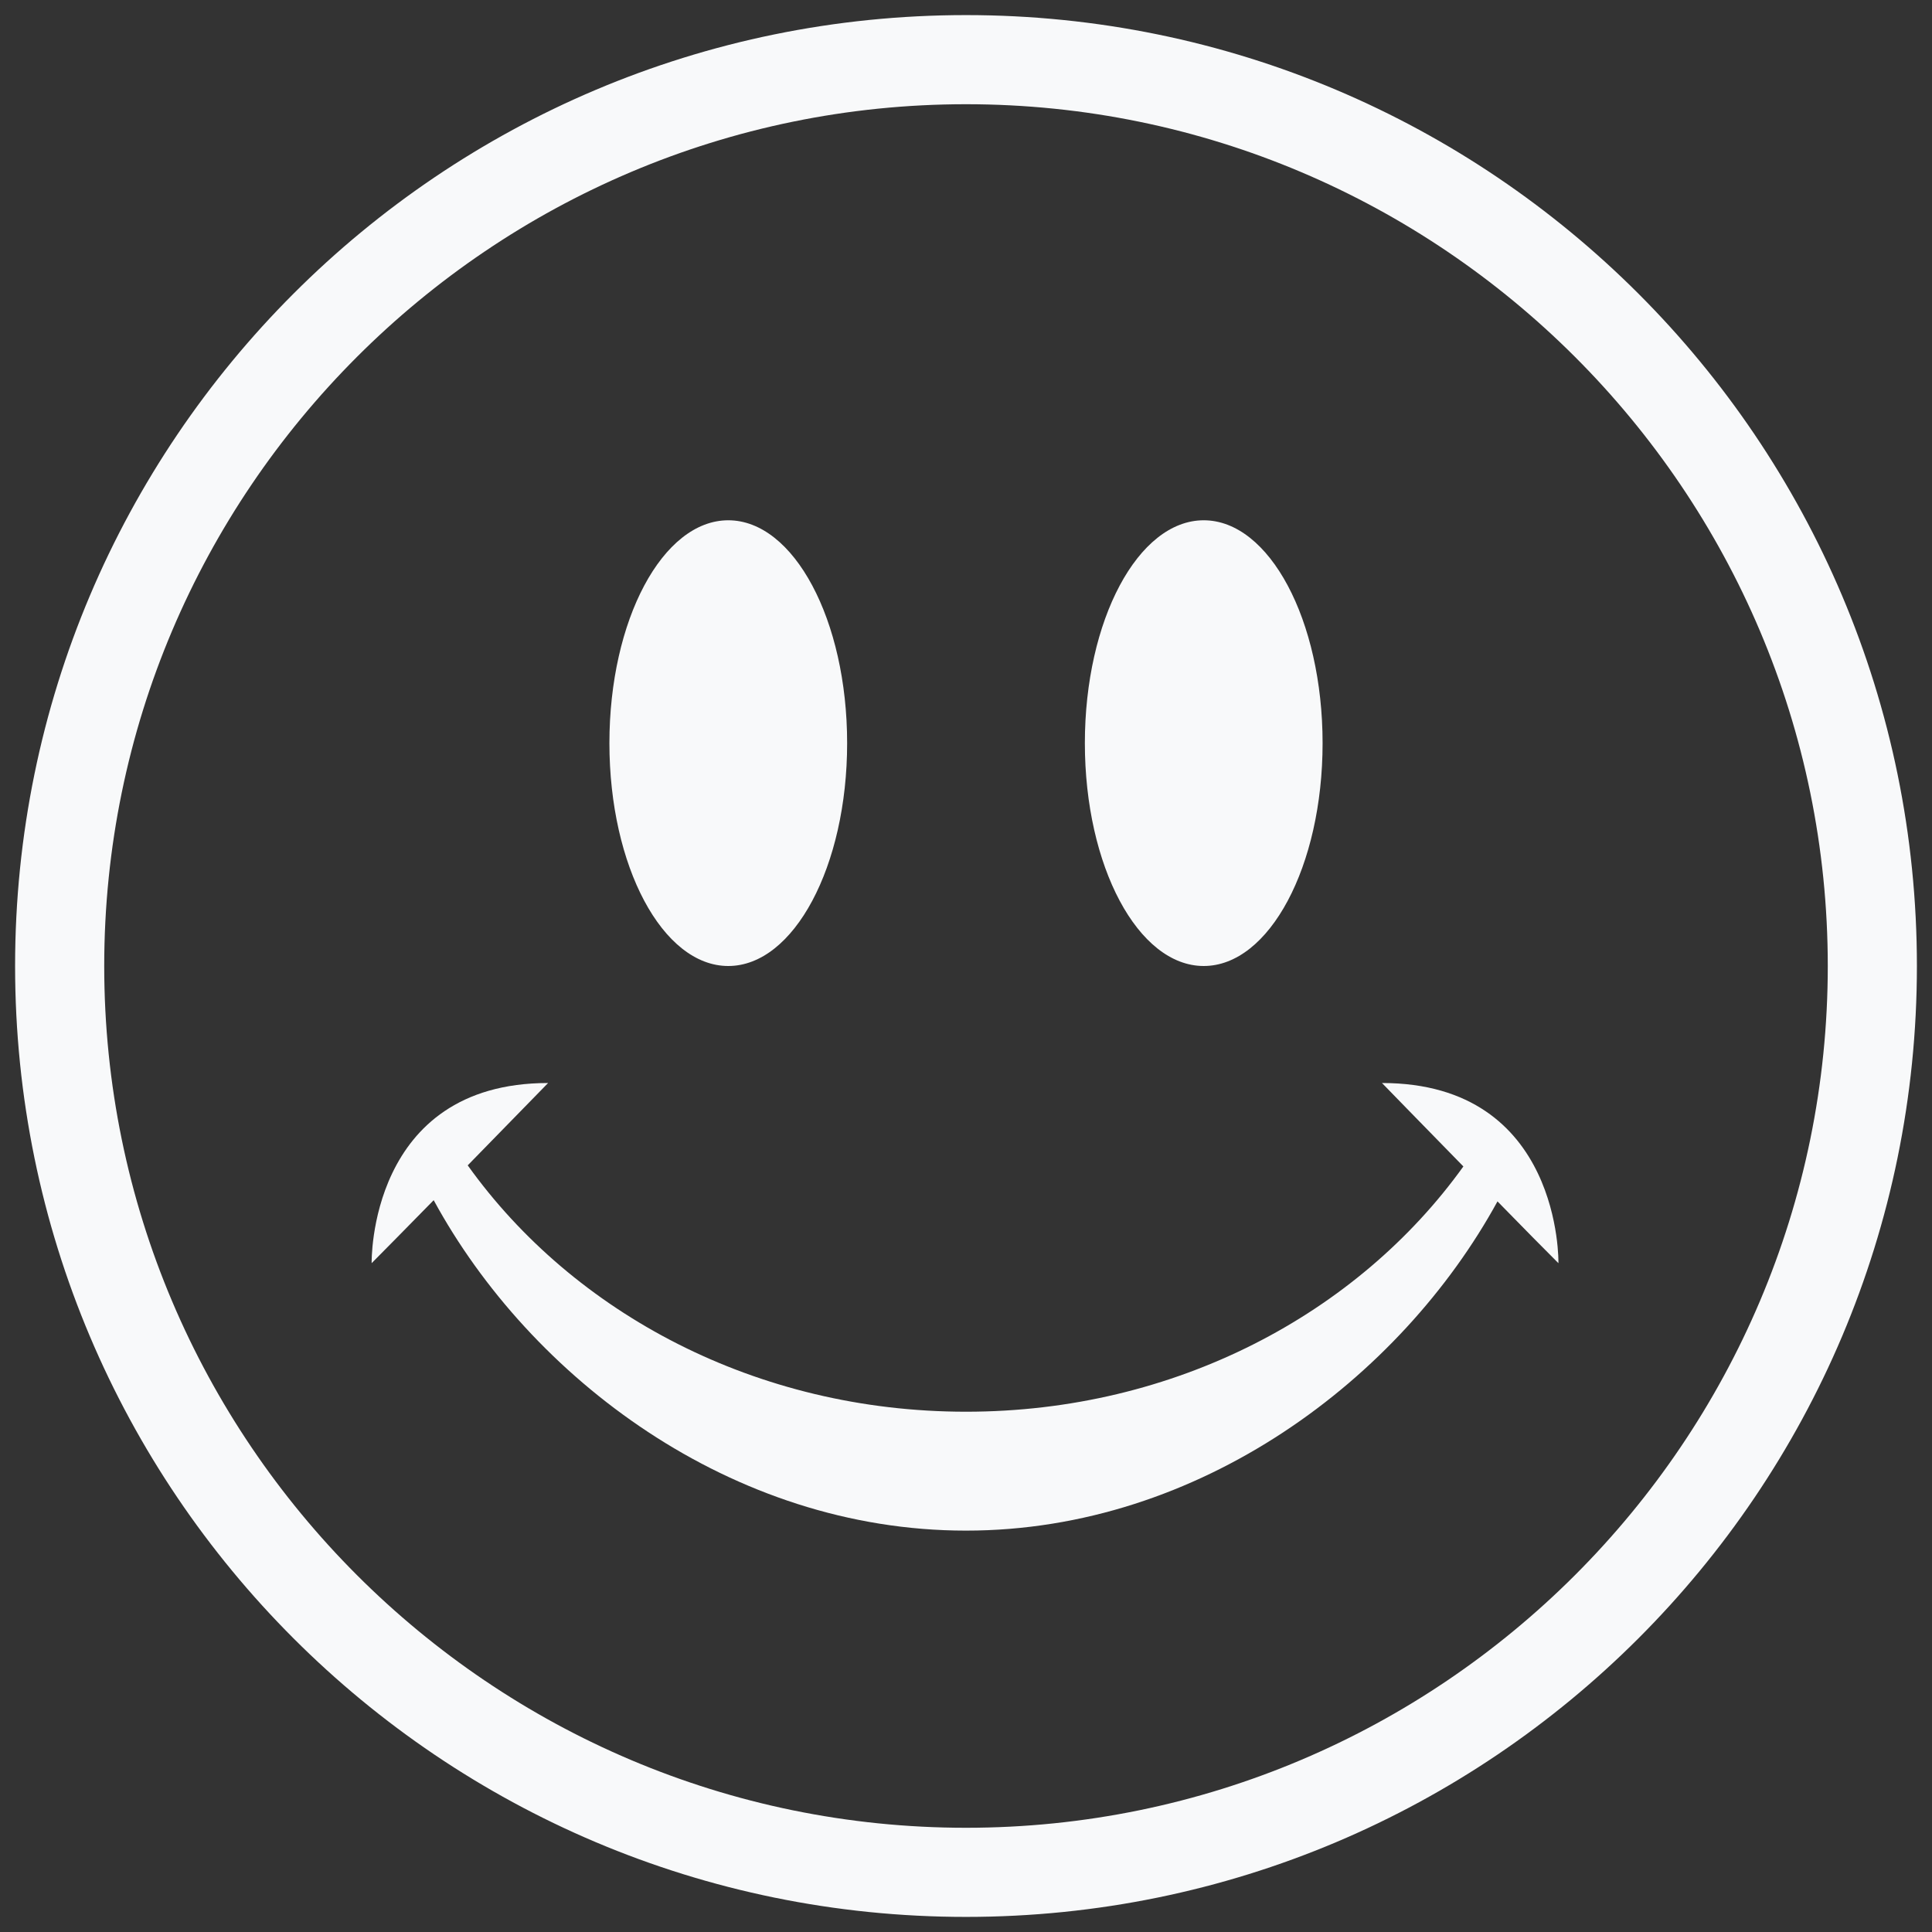
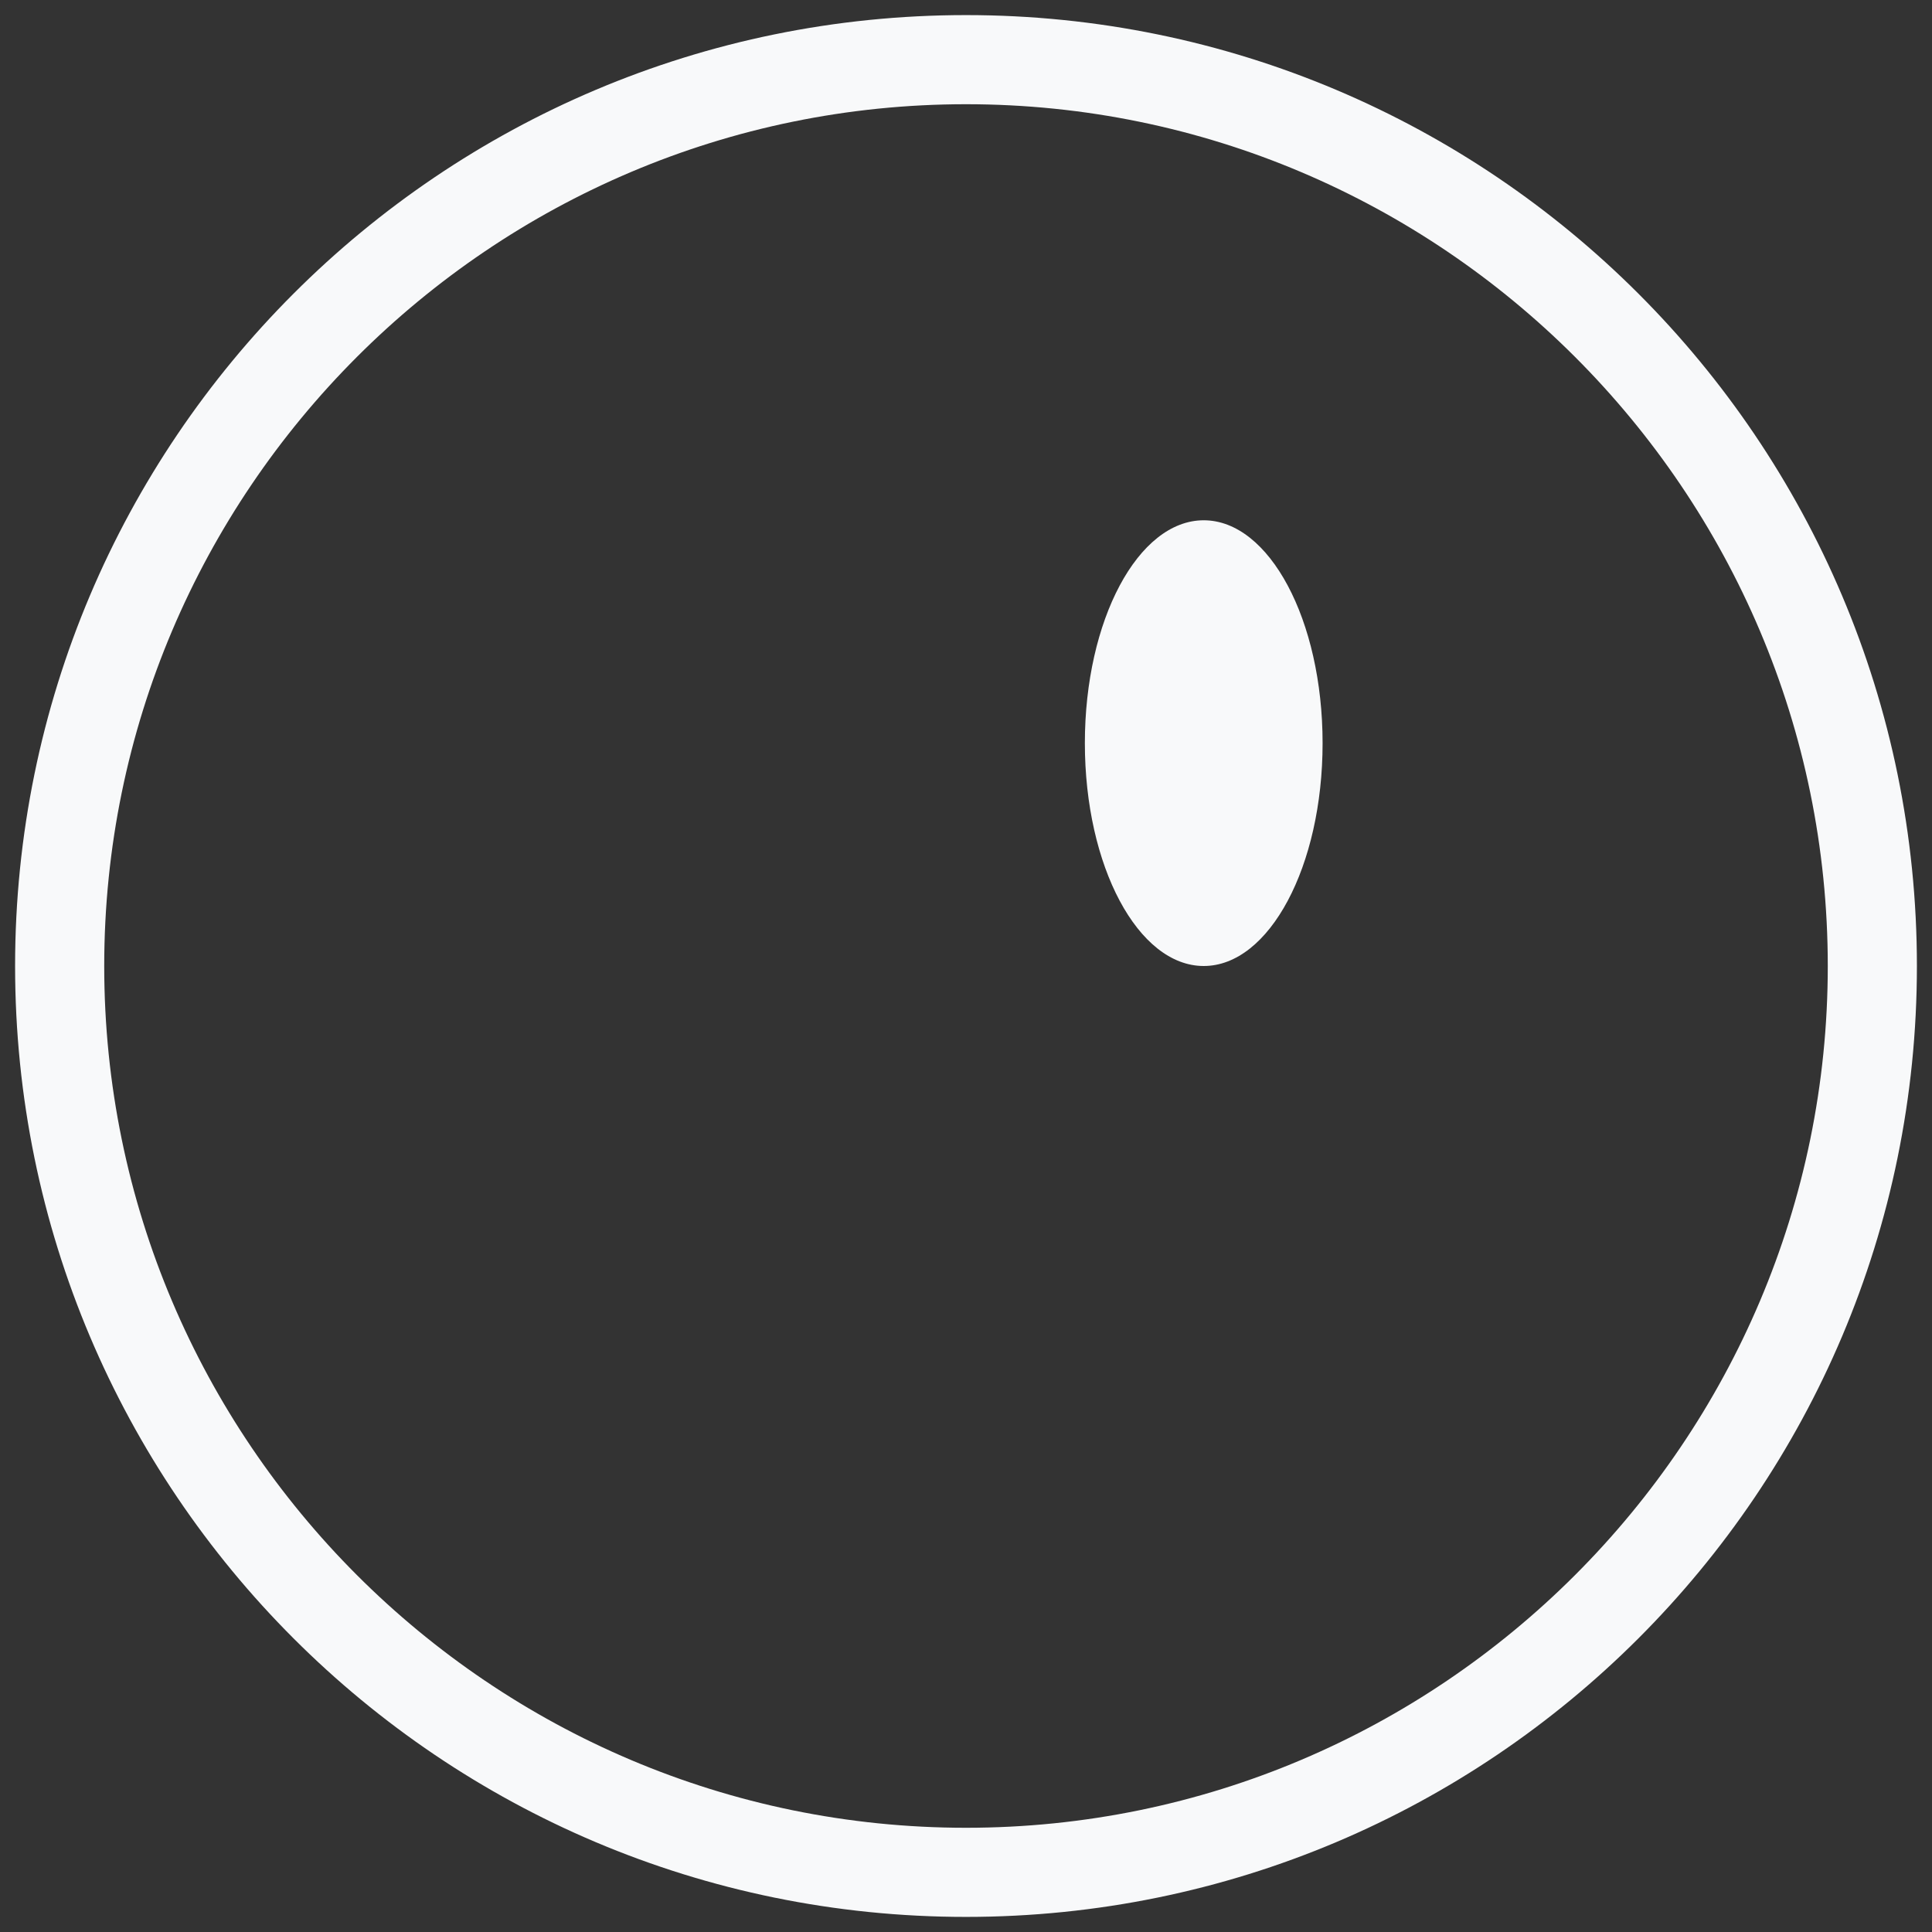
<svg xmlns="http://www.w3.org/2000/svg" version="1.1" id="Layer_1" x="0px" y="0px" viewBox="0 0 512 512" style="enable-background:new 0 0 512 512;" xml:space="preserve">
  <rect x="0" y="0" width="512" height="512" fill="#333333" stroke="none" />
  <style type="text/css">
	.st0{fill:#F8F9FA;}
</style>
-   <path class="st0" d="M193,256c17.38,0,31.5-26.44,31.5-59.06c0-32.6-14.12-59.06-31.5-59.06c-17.39,0-31.5,26.46-31.5,59.06  C161.5,229.56,175.6,256,193,256" />
  <path class="st0" d="M319,256c17.38,0,31.5-26.44,31.5-59.06c0-32.6-14.12-59.06-31.5-59.06c-17.39,0-31.5,26.46-31.5,59.06  C287.5,229.56,301.6,256,319,256" />
  <path class="st0" d="M256,4C116.8,4,4,116.82,4,256c0,139.2,112.8,252,252,252c139.16,0,252-112.8,252-252  C508,116.82,395.16,4,256,4 M256,484.38C130.07,484.38,27.62,381.93,27.62,256C27.62,130.09,130.07,27.62,256,27.62  c125.91,0,228.38,102.47,228.38,228.38C484.38,381.92,381.91,484.38,256,484.38" />
-   <path class="st0" d="M366.24,287.01c0,0,10.37,10.67,21.57,22.11c-28,39.01-76.37,65-131.81,65c-55.6,0-104.05-26.14-132.05-65.29  c11.08-11.35,21.3-21.82,21.3-21.82c-47.74,0-46.76,47.74-46.76,47.74c3.12-3.14,9.45-9.55,16.44-16.69  c25.59,47.07,78.9,87.57,141.06,87.57c62,0,115.19-40.34,140.86-87.25c6.88,7.03,13.04,13.3,16.15,16.38  C413.01,334.75,413.97,287.01,366.24,287.01" />
</svg>